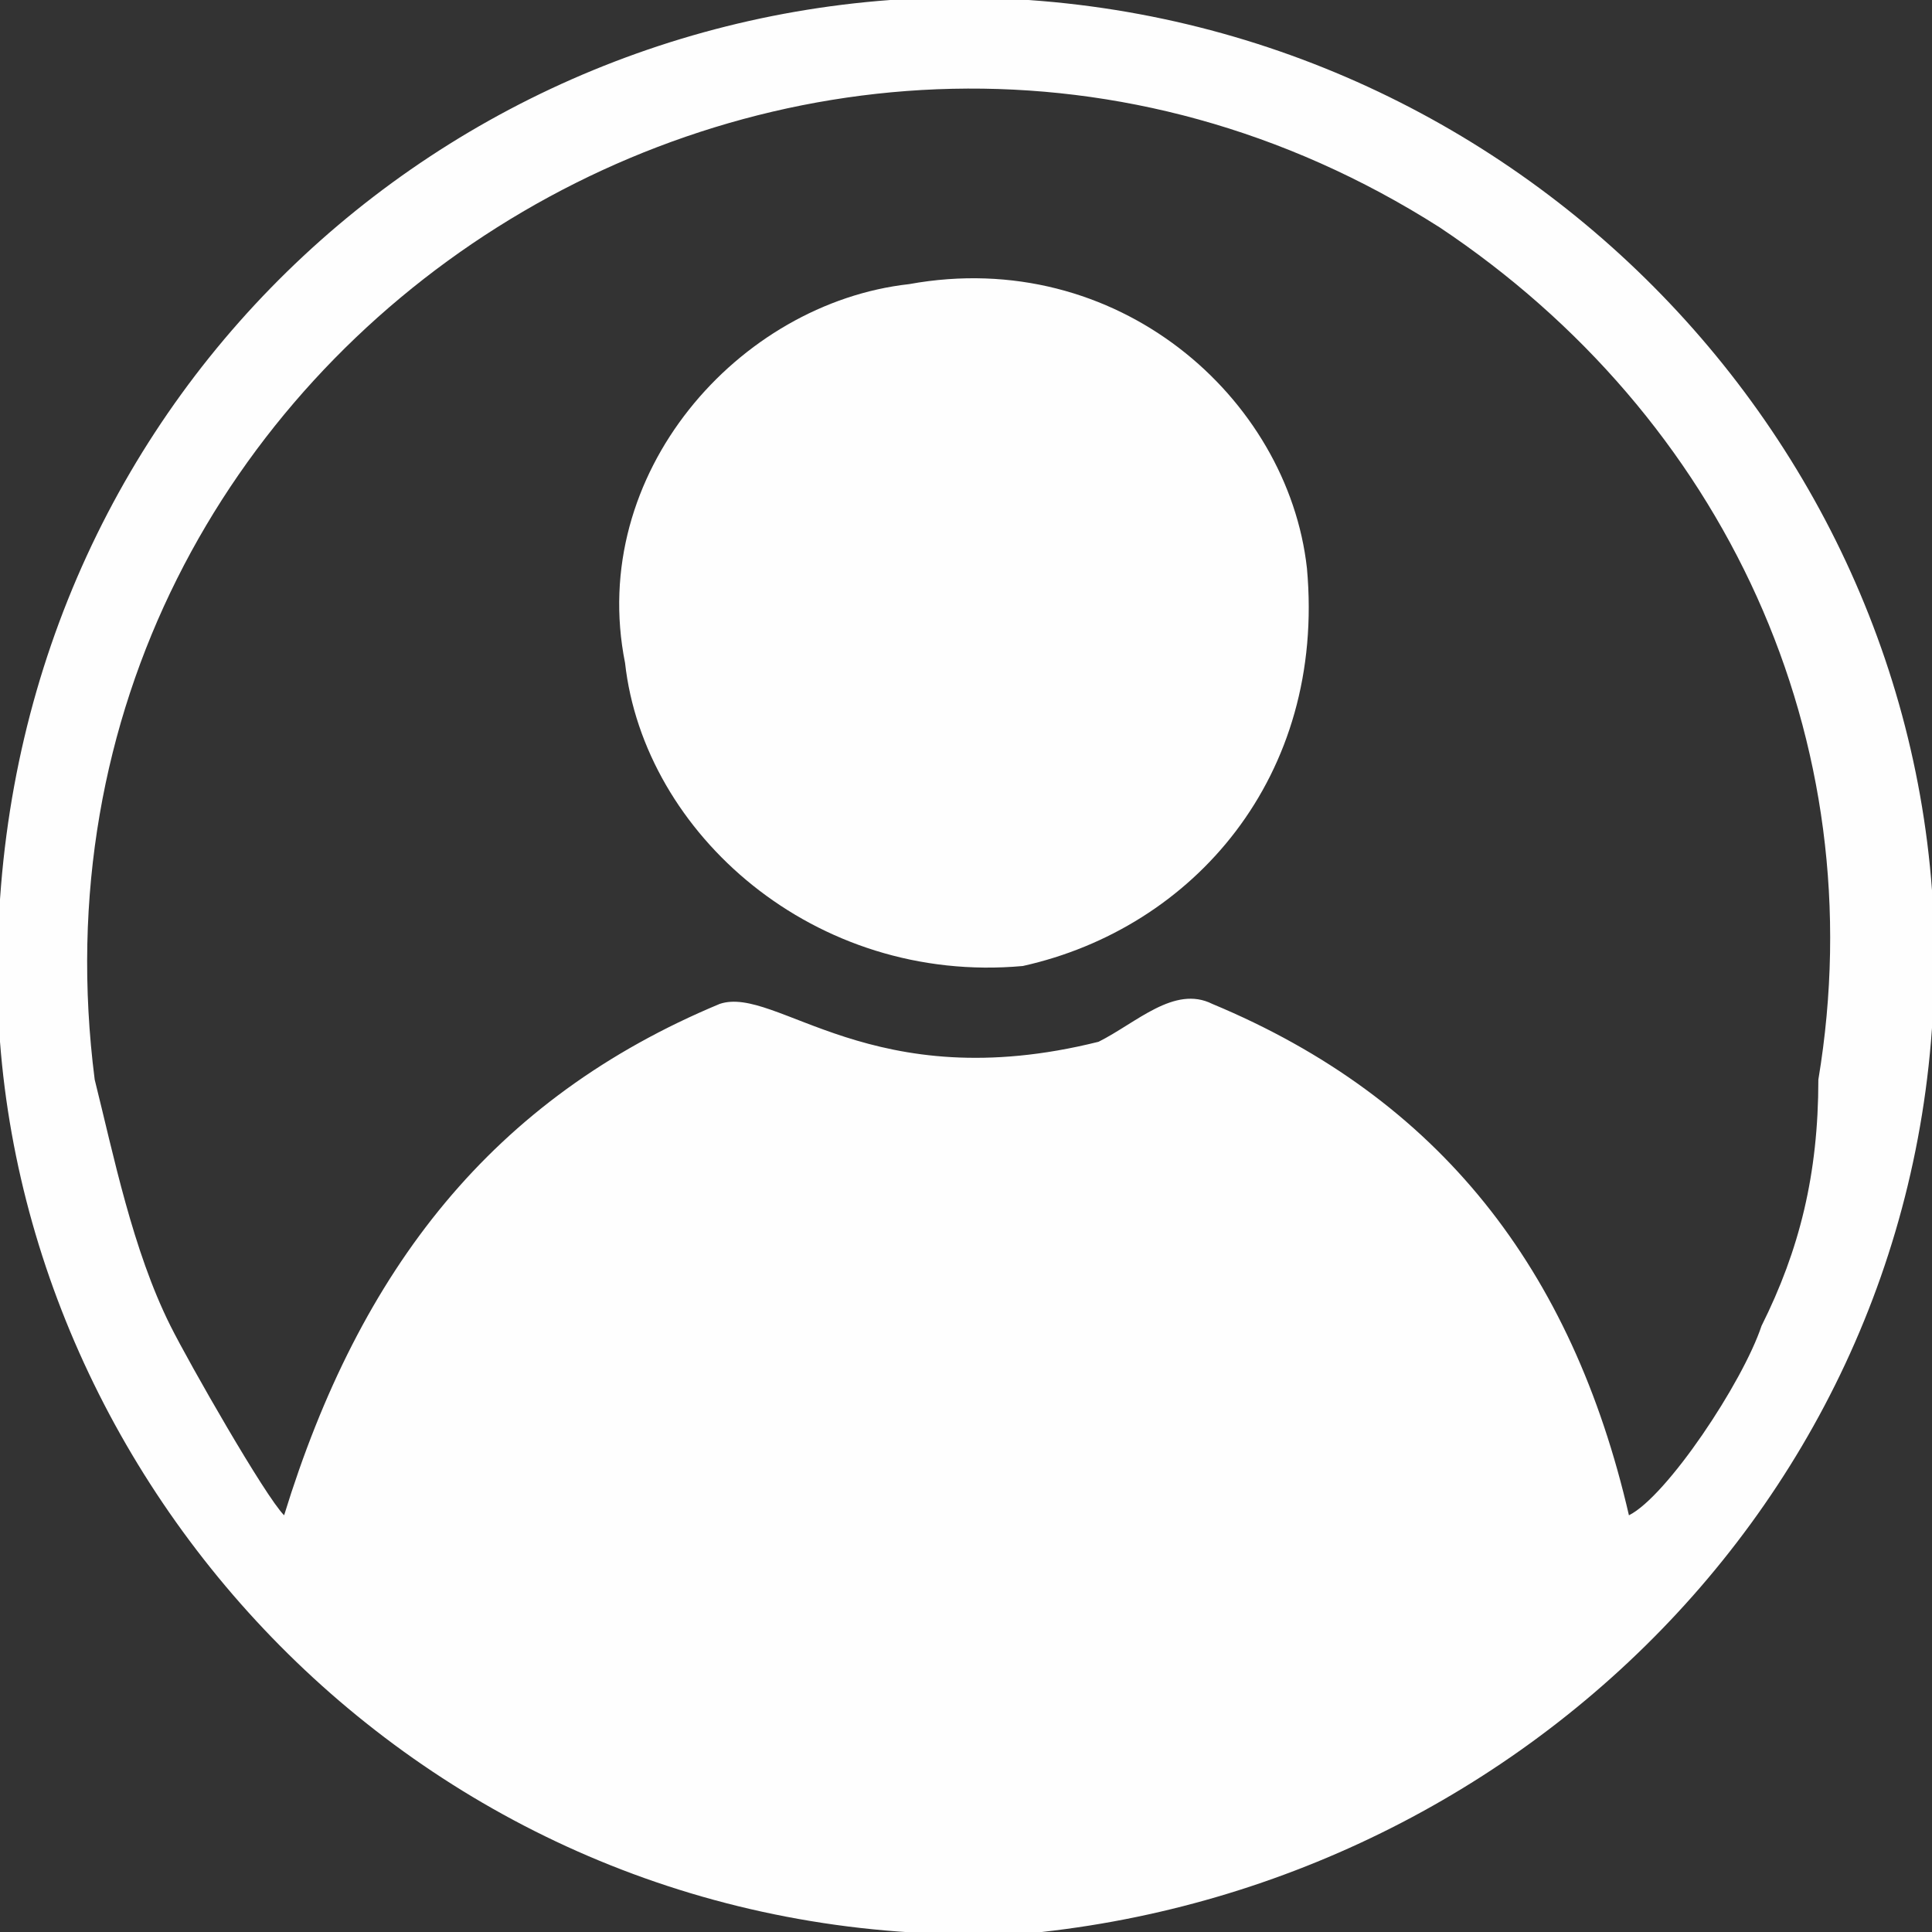
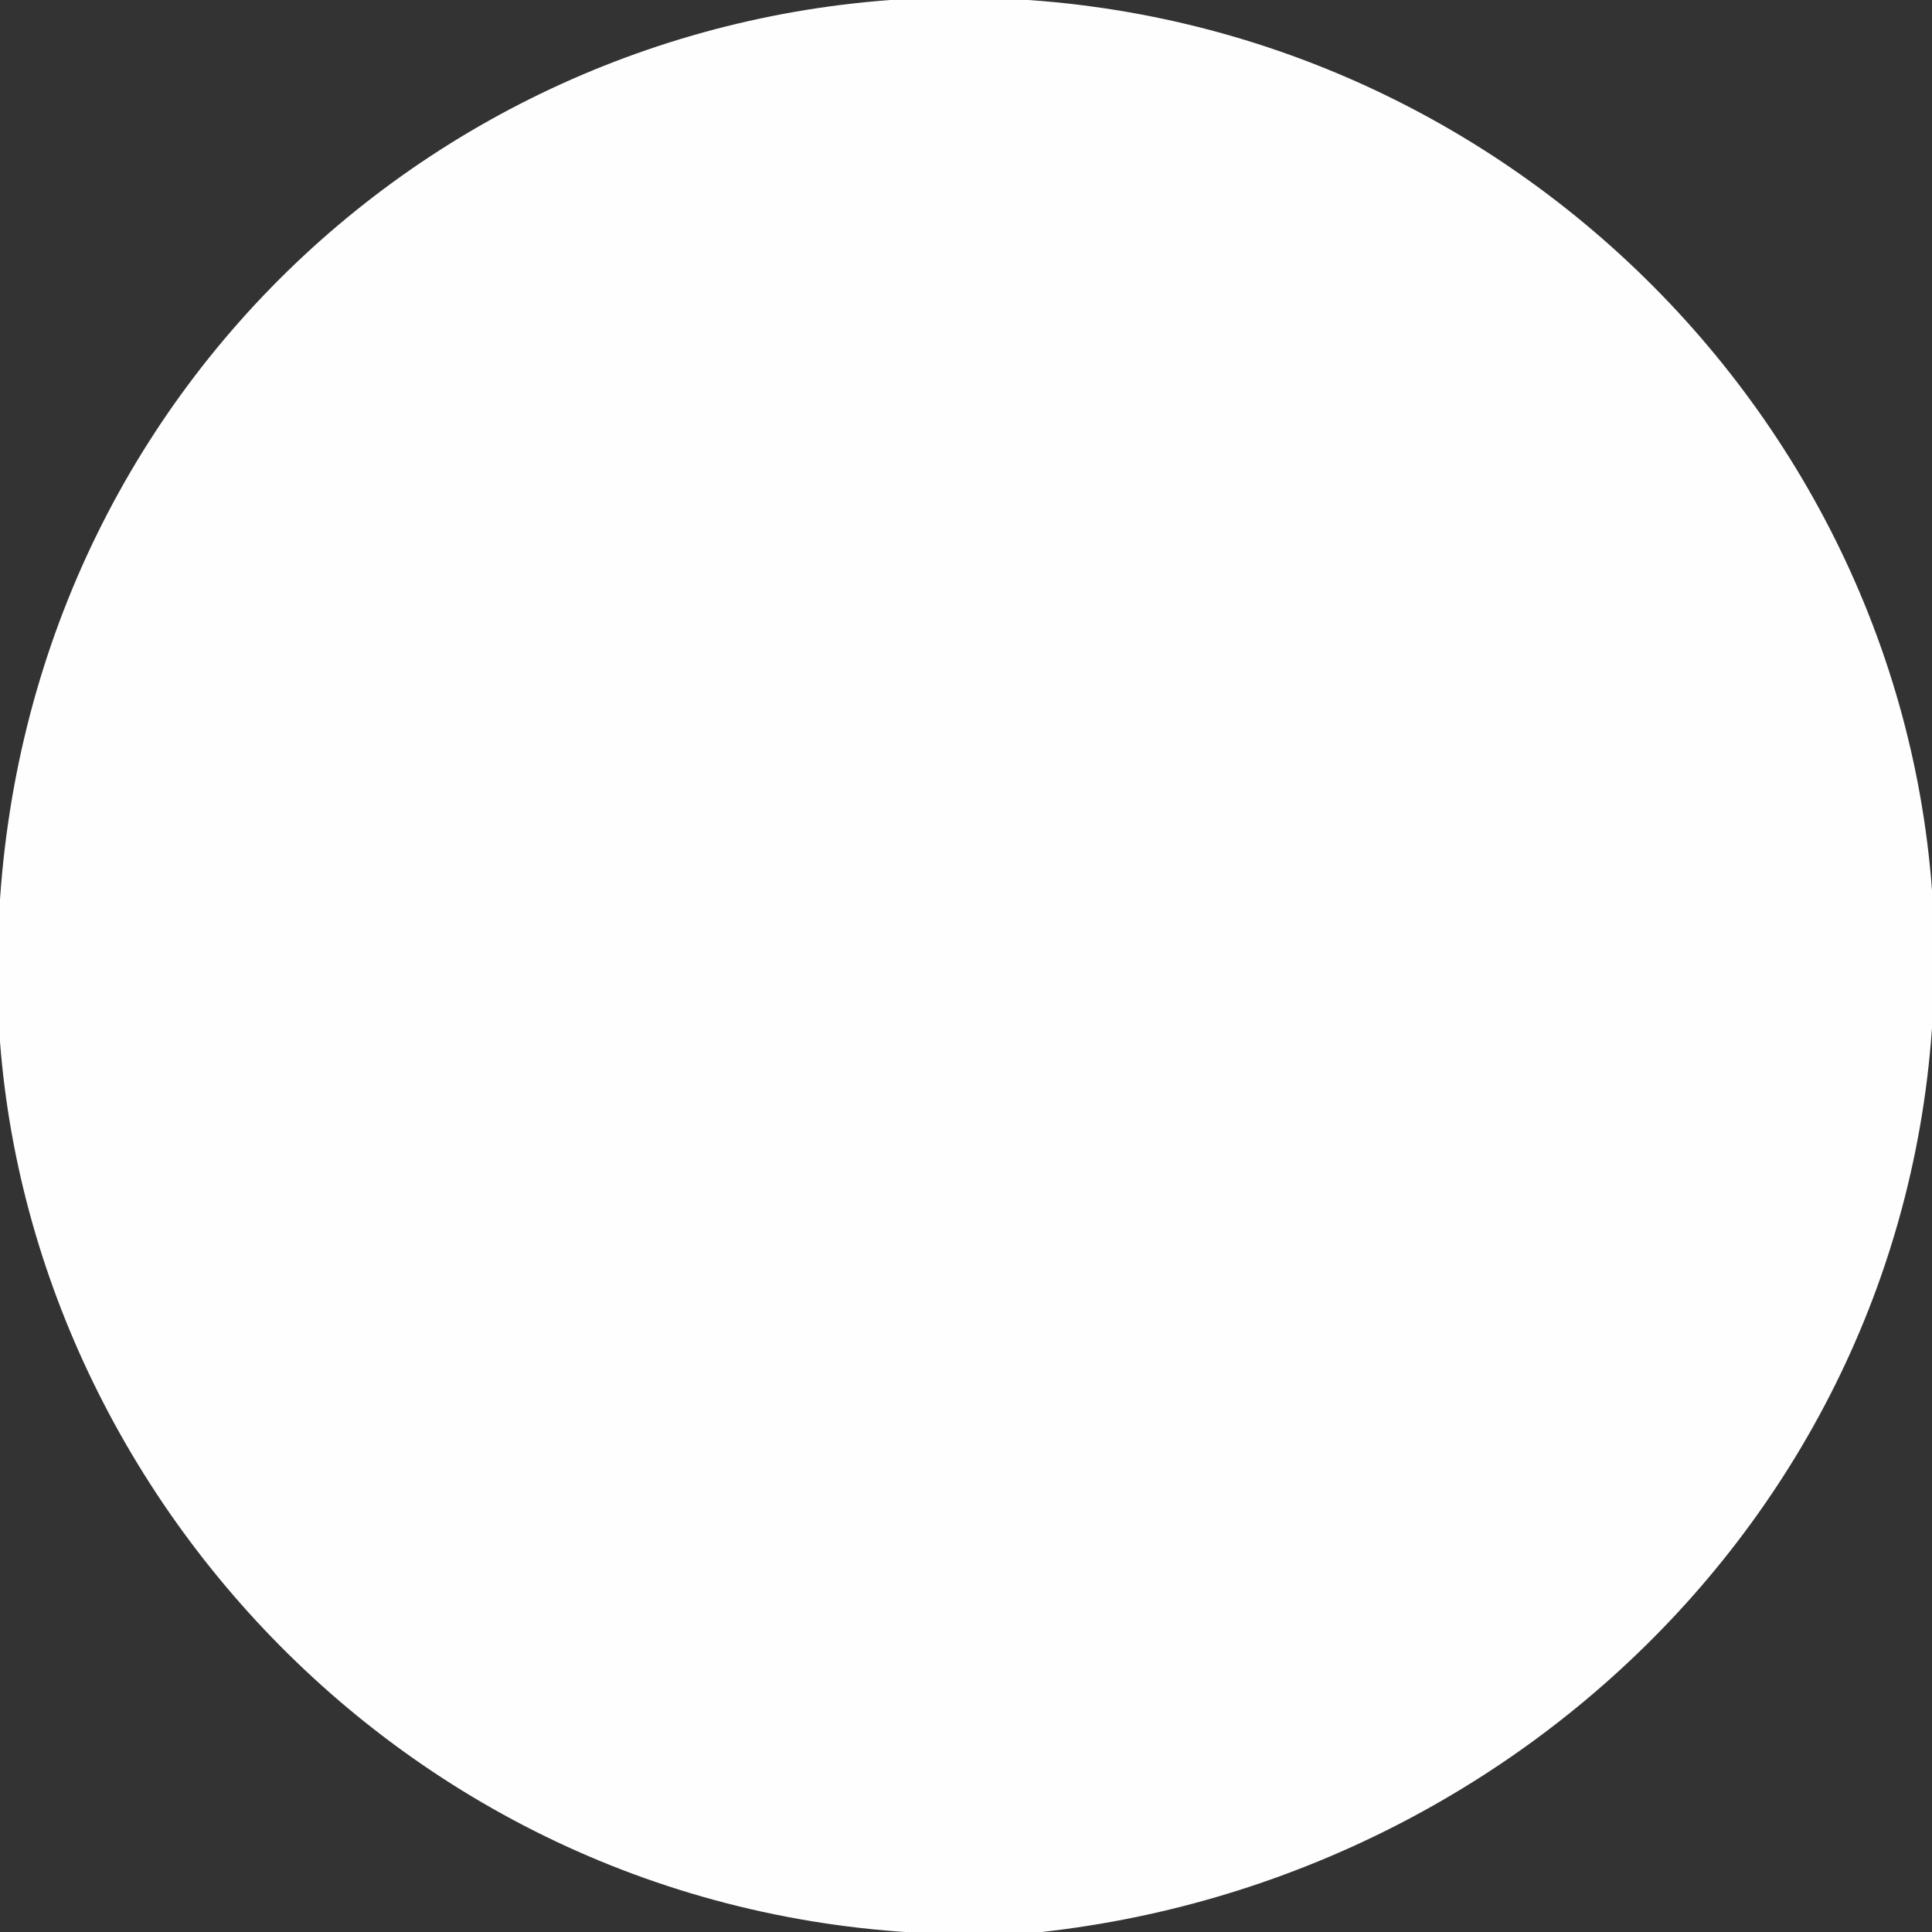
<svg xmlns="http://www.w3.org/2000/svg" xml:space="preserve" width="22px" height="22px" version="1.1" style="shape-rendering:geometricPrecision; text-rendering:geometricPrecision; image-rendering:optimizeQuality; fill-rule:evenodd; clip-rule:evenodd" viewBox="0 0 10200 10200">
  <rect x="0" y="0" width="10200" height="10200" fill="#333333" stroke="none" />
  <defs>
    <style type="text/css">
   
    .fil0 {fill:#FEFEFE}
   
  </style>
  </defs>
  <g id="Camada_x0020_1">
-     <path class="fil0" d="M1500 8000c-100,-100 -500,-800 -600,-1000 -200,-400 -300,-900 -400,-1300 -500,-3900 3800,-6600 7100,-4500 1500,1000 2300,2700 2000,4500 0,500 -100,900 -300,1300 -100,300 -500,900 -700,1000 -300,-1300 -1000,-2200 -2200,-2700 -200,-100 -400,100 -600,200 -1200,300 -1700,-300 -2000,-200 -1200,500 -1900,1400 -2300,2700zm3200 -8000c-2700,200 -4900,2500 -4700,5500 200,2600 2500,4900 5500,4700 2700,-300 4900,-2600 4700,-5500 -200,-2700 -2600,-4900 -5500,-4700z" />
-     <path class="fil0" d="M4800 1500c-900,100 -1700,1000 -1500,2000 100,900 1000,1700 2100,1600 900,-200 1600,-1000 1500,-2100 -100,-900 -1000,-1700 -2100,-1500z" />
+     <path class="fil0" d="M1500 8000zm3200 -8000c-2700,200 -4900,2500 -4700,5500 200,2600 2500,4900 5500,4700 2700,-300 4900,-2600 4700,-5500 -200,-2700 -2600,-4900 -5500,-4700z" />
  </g>
</svg>